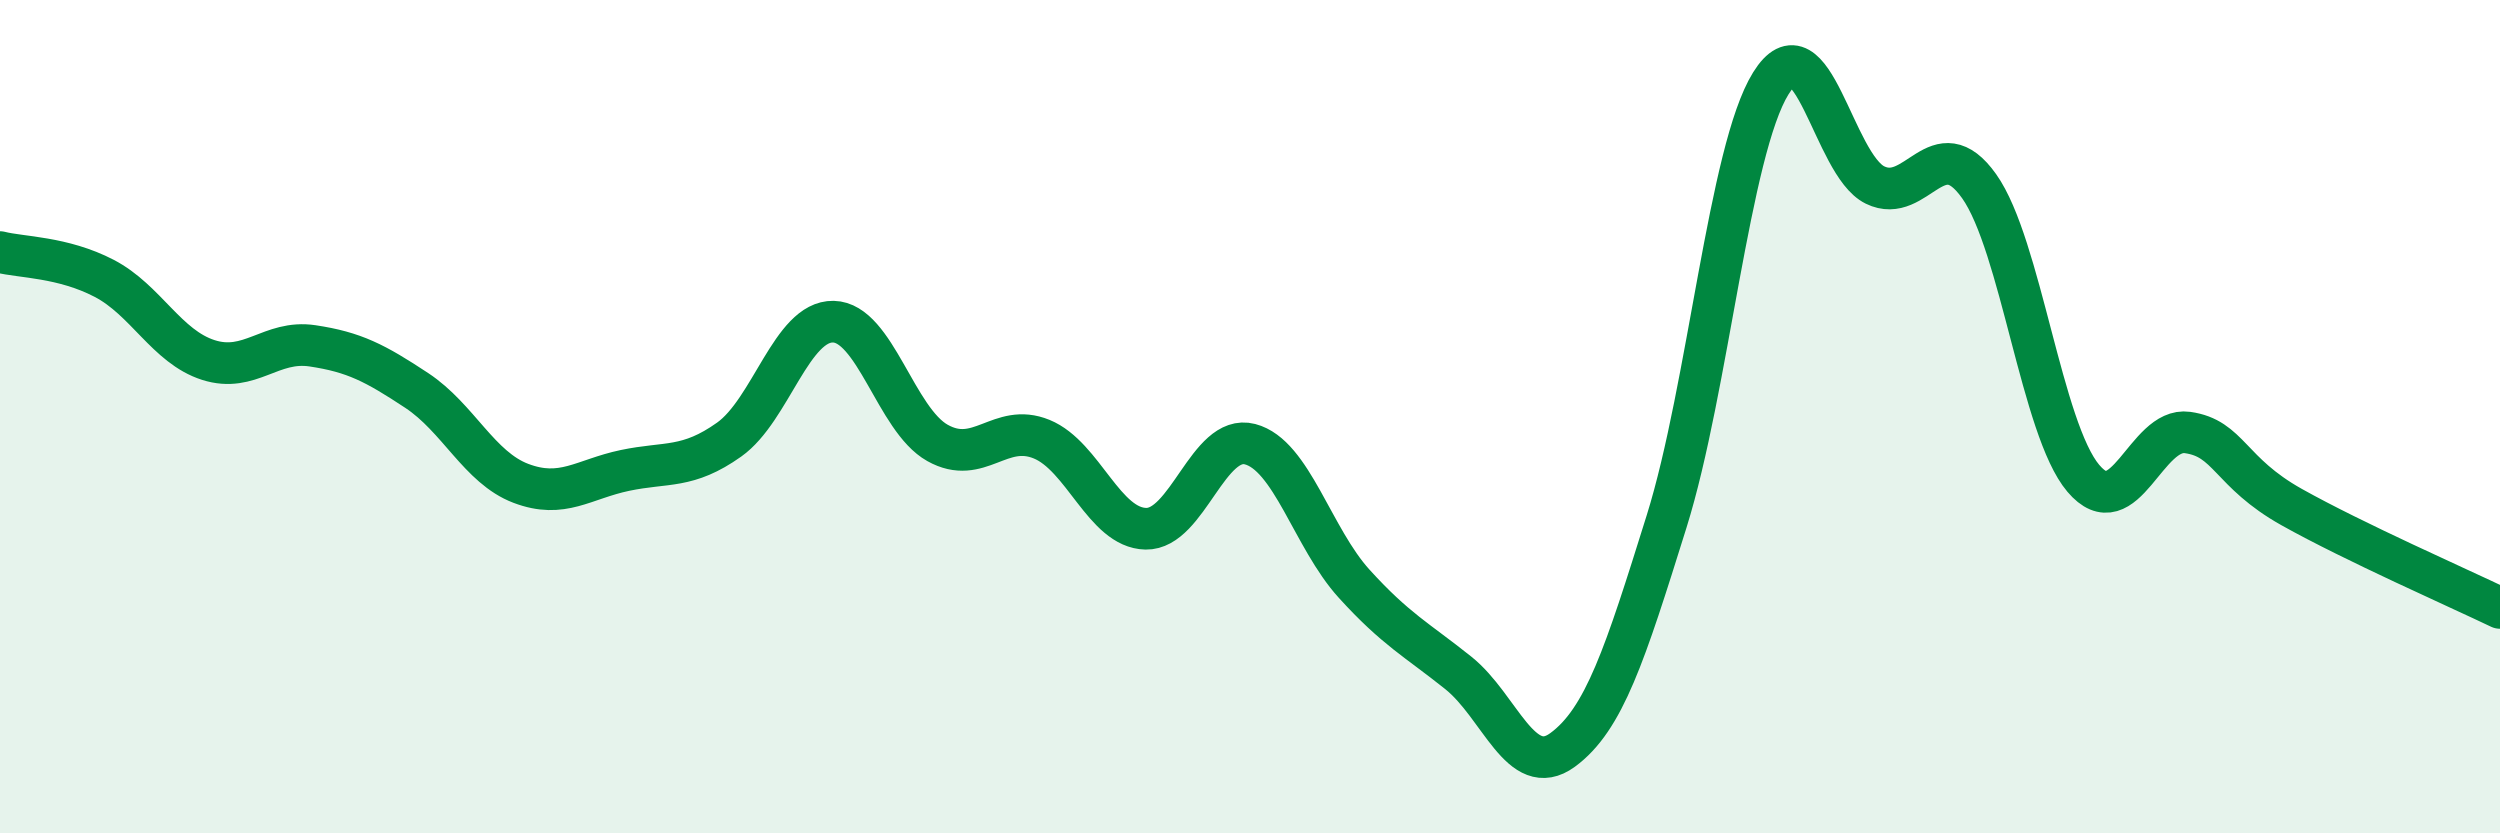
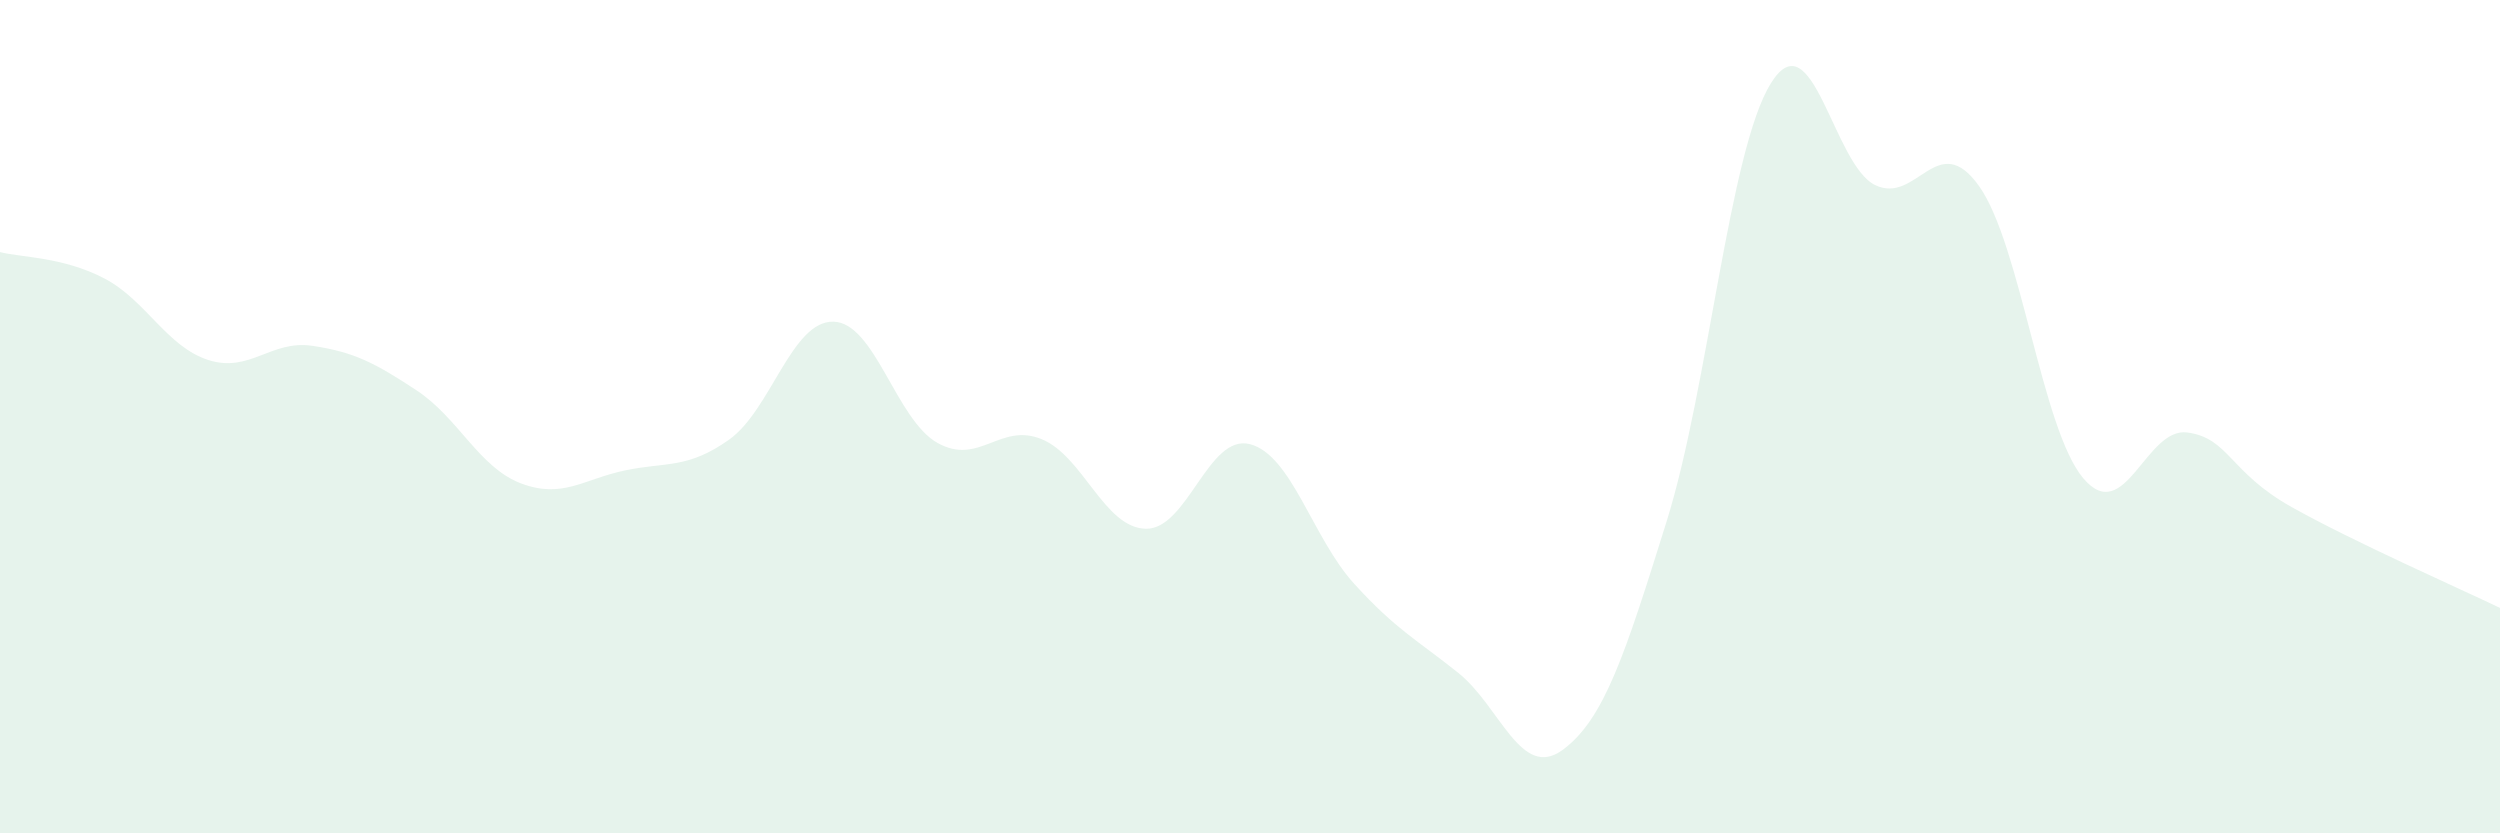
<svg xmlns="http://www.w3.org/2000/svg" width="60" height="20" viewBox="0 0 60 20">
  <path d="M 0,6.05 C 0.5,6.18 1.5,6.16 2.5,6.68 C 3.5,7.2 4,8.32 5,8.64 C 6,8.96 6.5,8.15 7.5,8.3 C 8.5,8.45 9,8.71 10,9.37 C 11,10.03 11.5,11.22 12.5,11.6 C 13.5,11.98 14,11.5 15,11.29 C 16,11.08 16.5,11.26 17.5,10.55 C 18.5,9.84 19,7.7 20,7.72 C 21,7.74 21.5,10.07 22.5,10.63 C 23.5,11.19 24,10.13 25,10.54 C 26,10.95 26.5,12.67 27.5,12.69 C 28.5,12.71 29,10.4 30,10.66 C 31,10.92 31.5,12.91 32.5,14.01 C 33.5,15.11 34,15.35 35,16.15 C 36,16.95 36.5,18.73 37.5,18 C 38.5,17.27 39,15.71 40,12.51 C 41,9.31 41.5,3.61 42.5,2 C 43.5,0.39 44,3.95 45,4.44 C 46,4.93 46.5,3.06 47.5,4.47 C 48.5,5.88 49,10.3 50,11.48 C 51,12.66 51.5,10.24 52.5,10.38 C 53.5,10.52 53.5,11.33 55,12.17 C 56.5,13.01 59,14.11 60,14.59L60 20L0 20Z" fill="#008740" opacity="0.1" stroke-linecap="round" stroke-linejoin="round" />
-   <path d="M 0,6.05 C 0.5,6.18 1.5,6.16 2.5,6.68 C 3.5,7.2 4,8.32 5,8.64 C 6,8.96 6.5,8.15 7.5,8.3 C 8.5,8.45 9,8.71 10,9.37 C 11,10.03 11.5,11.22 12.5,11.6 C 13.5,11.98 14,11.5 15,11.29 C 16,11.08 16.5,11.26 17.5,10.55 C 18.5,9.84 19,7.7 20,7.72 C 21,7.74 21.5,10.07 22.5,10.63 C 23.5,11.19 24,10.13 25,10.54 C 26,10.95 26.5,12.67 27.5,12.69 C 28.5,12.71 29,10.4 30,10.66 C 31,10.92 31.5,12.91 32.5,14.01 C 33.5,15.11 34,15.35 35,16.15 C 36,16.95 36.5,18.73 37.5,18 C 38.5,17.27 39,15.71 40,12.51 C 41,9.31 41.5,3.61 42.5,2 C 43.5,0.39 44,3.95 45,4.44 C 46,4.93 46.5,3.06 47.5,4.47 C 48.5,5.88 49,10.3 50,11.48 C 51,12.66 51.5,10.24 52.5,10.38 C 53.5,10.52 53.5,11.33 55,12.17 C 56.5,13.01 59,14.11 60,14.59" stroke="#008740" stroke-width="1" fill="none" stroke-linecap="round" stroke-linejoin="round" />
</svg>